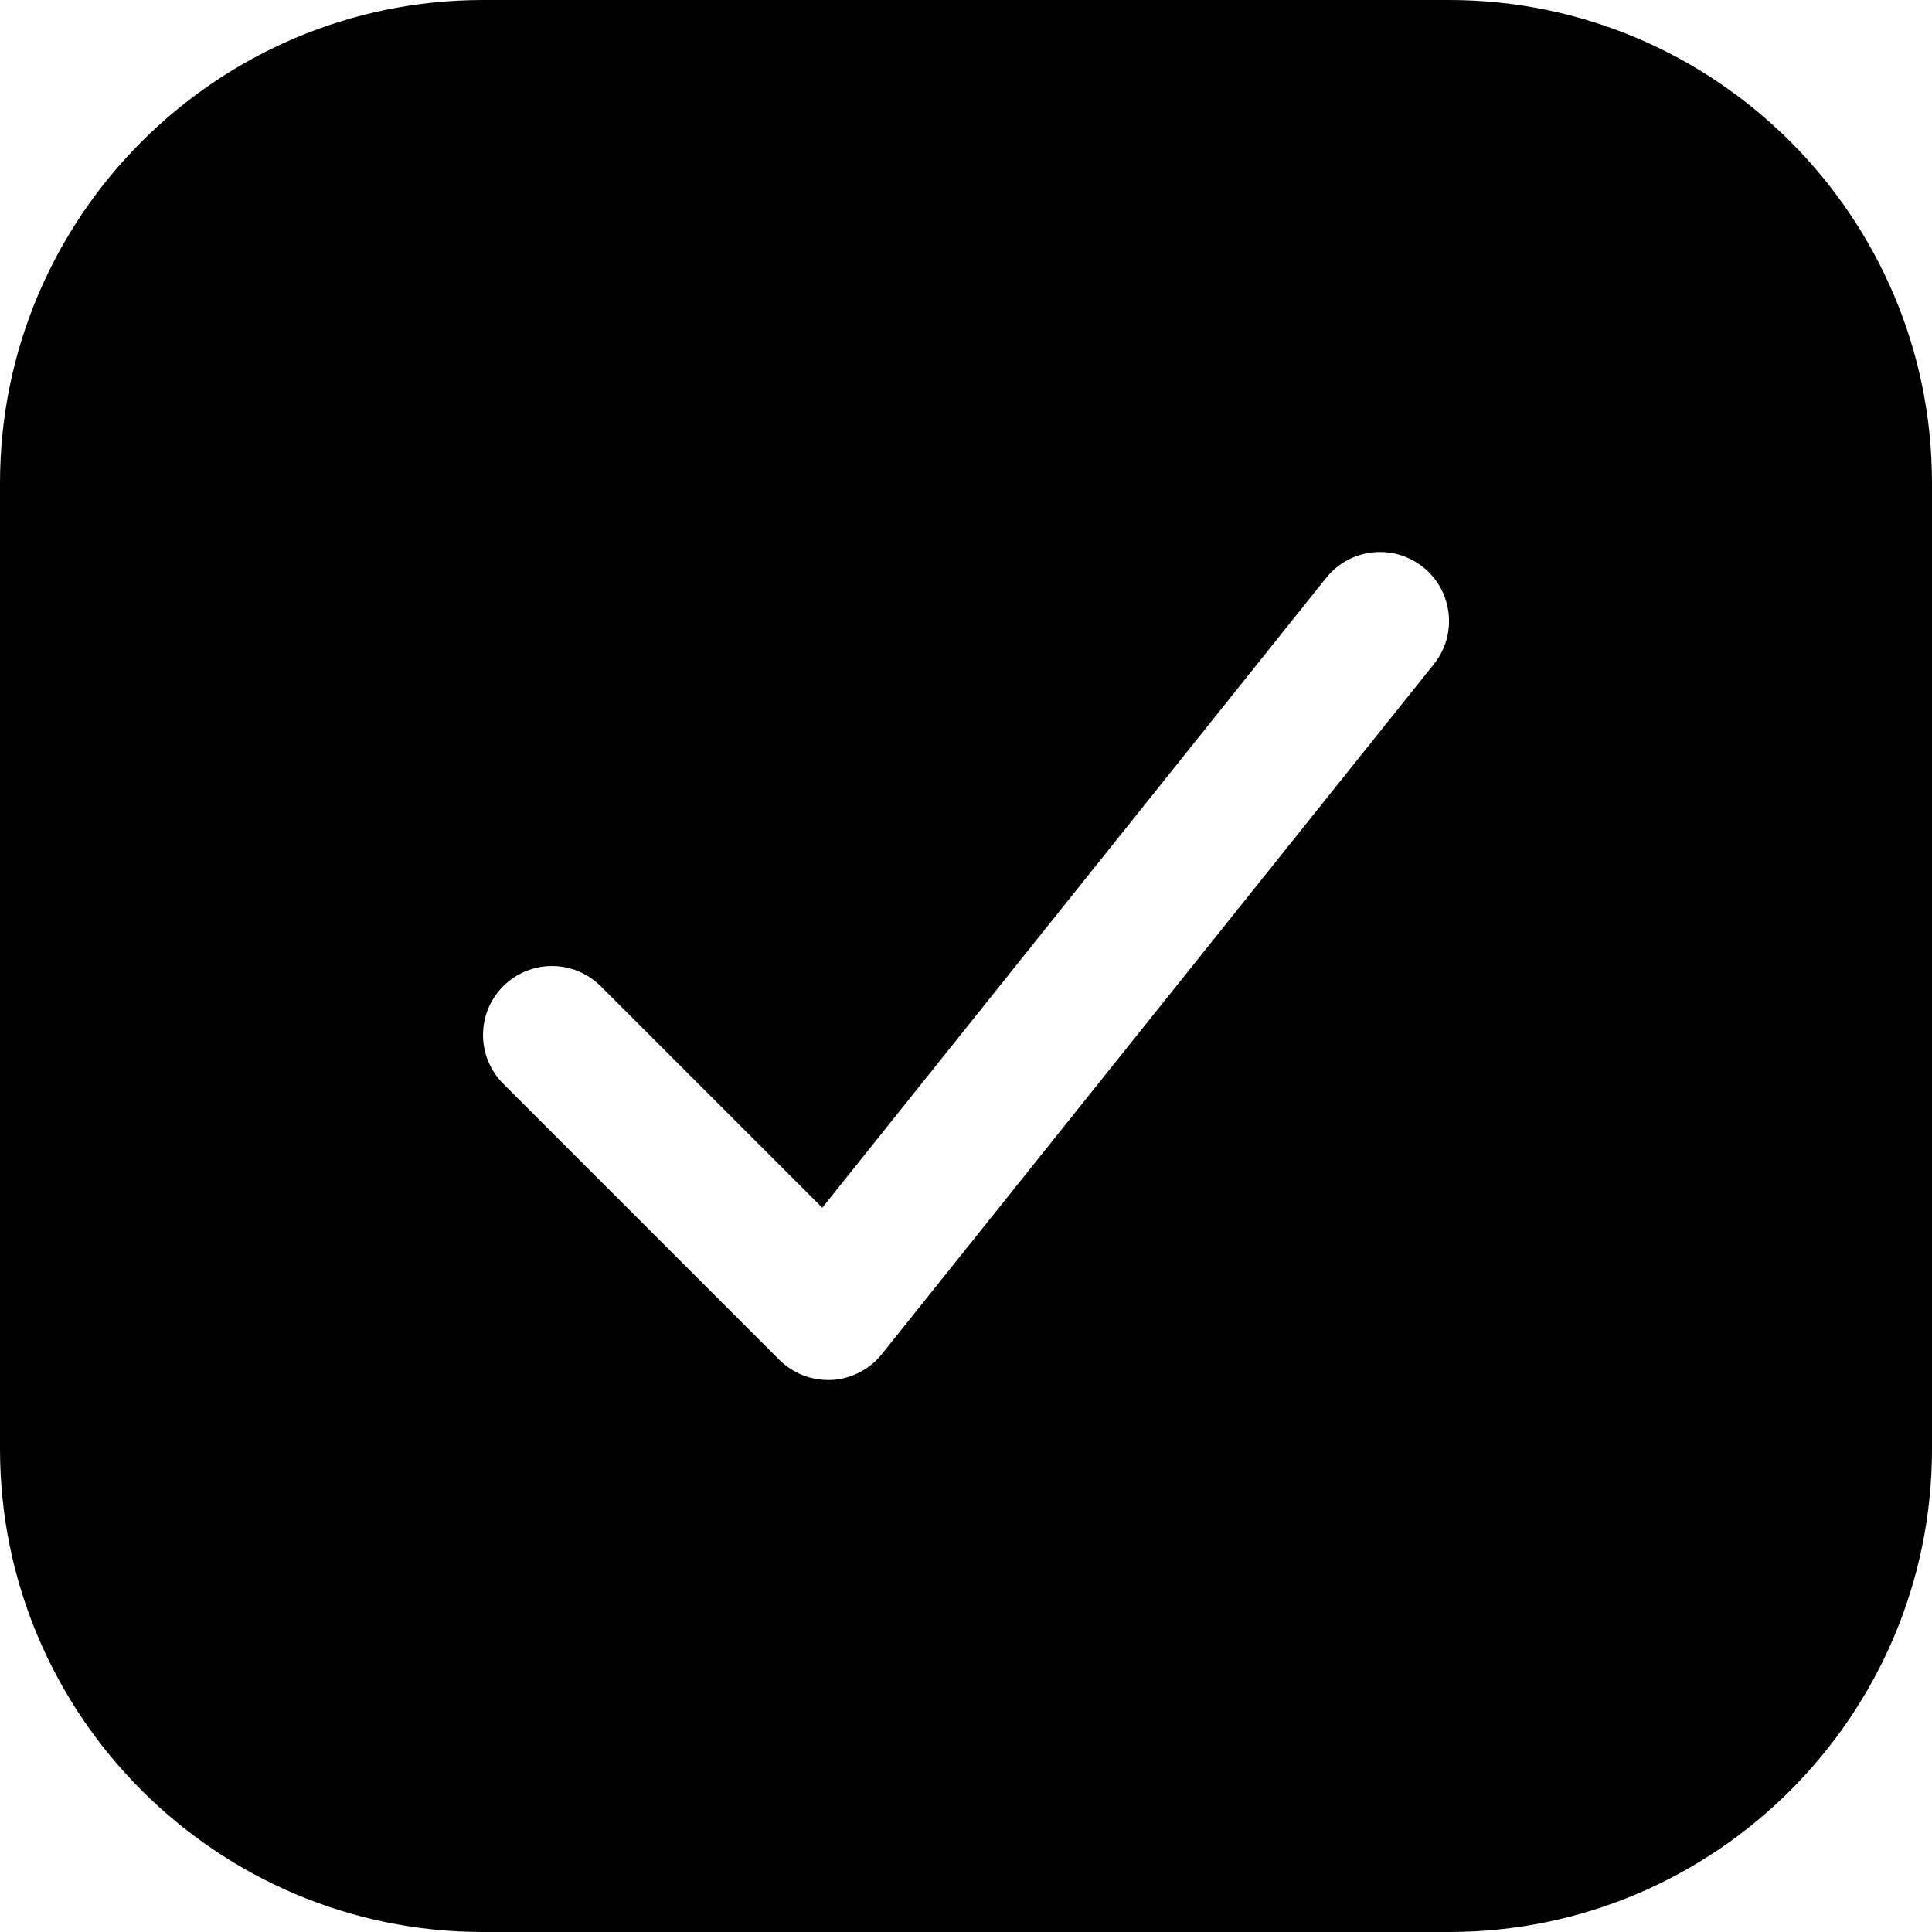
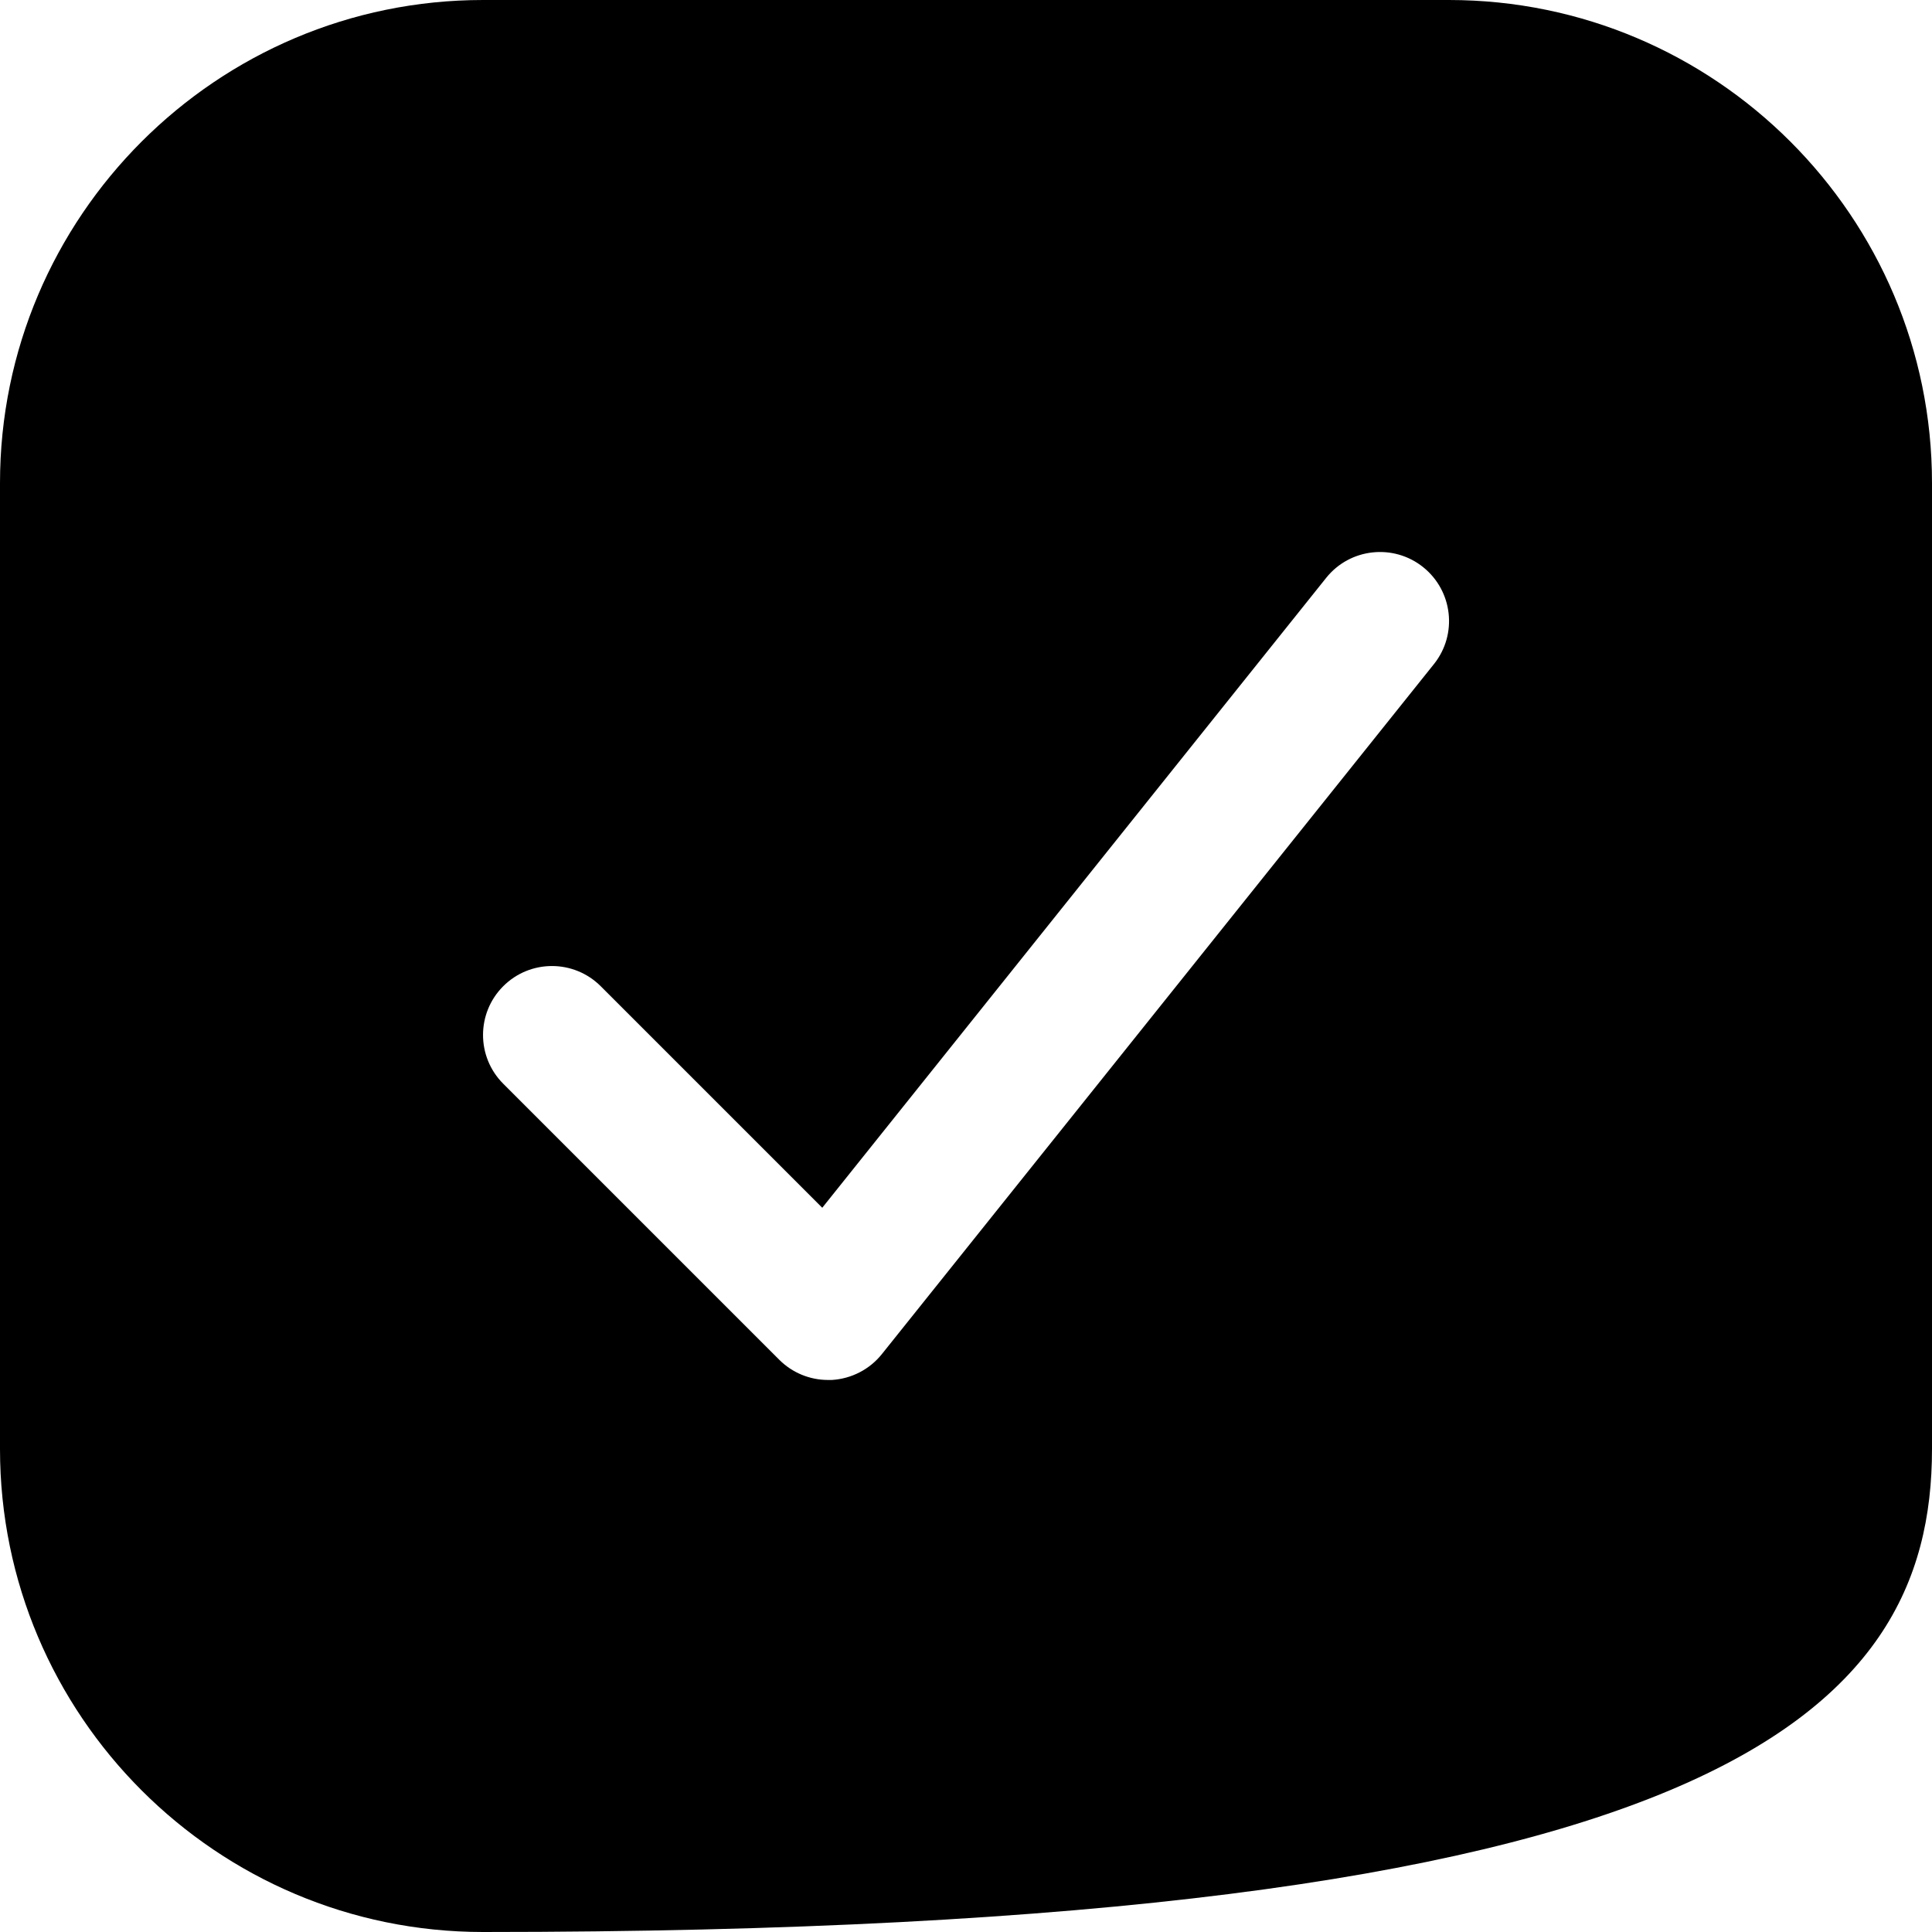
<svg xmlns="http://www.w3.org/2000/svg" class="icon icon_checkbox" width="15" height="15" viewBox="0 0 15 15" fill="none">
-   <path d="M11.25 0H3.75C1.682 0 0 1.682 0 3.75V11.25C0 13.318 1.682 15 3.75 15H11.25C13.318 15 15 13.318 15 11.25V3.75C15 1.682 13.318 0 11.25 0ZM11.133 5.156L6.847 10.513C6.752 10.632 6.61 10.705 6.458 10.714C6.448 10.714 6.439 10.714 6.429 10.714C6.287 10.714 6.151 10.658 6.05 10.557L3.907 8.414C3.698 8.205 3.698 7.866 3.907 7.657C4.116 7.448 4.455 7.448 4.664 7.657L6.384 9.377L10.296 4.487C10.481 4.255 10.819 4.219 11.049 4.403C11.28 4.588 11.318 4.925 11.133 5.156L11.133 5.156Z" fill="black" />
+   <path d="M11.25 0H3.75C1.682 0 0 1.682 0 3.75V11.25C0 13.318 1.682 15 3.75 15C13.318 15 15 13.318 15 11.25V3.75C15 1.682 13.318 0 11.25 0ZM11.133 5.156L6.847 10.513C6.752 10.632 6.61 10.705 6.458 10.714C6.448 10.714 6.439 10.714 6.429 10.714C6.287 10.714 6.151 10.658 6.05 10.557L3.907 8.414C3.698 8.205 3.698 7.866 3.907 7.657C4.116 7.448 4.455 7.448 4.664 7.657L6.384 9.377L10.296 4.487C10.481 4.255 10.819 4.219 11.049 4.403C11.28 4.588 11.318 4.925 11.133 5.156L11.133 5.156Z" fill="black" />
</svg>